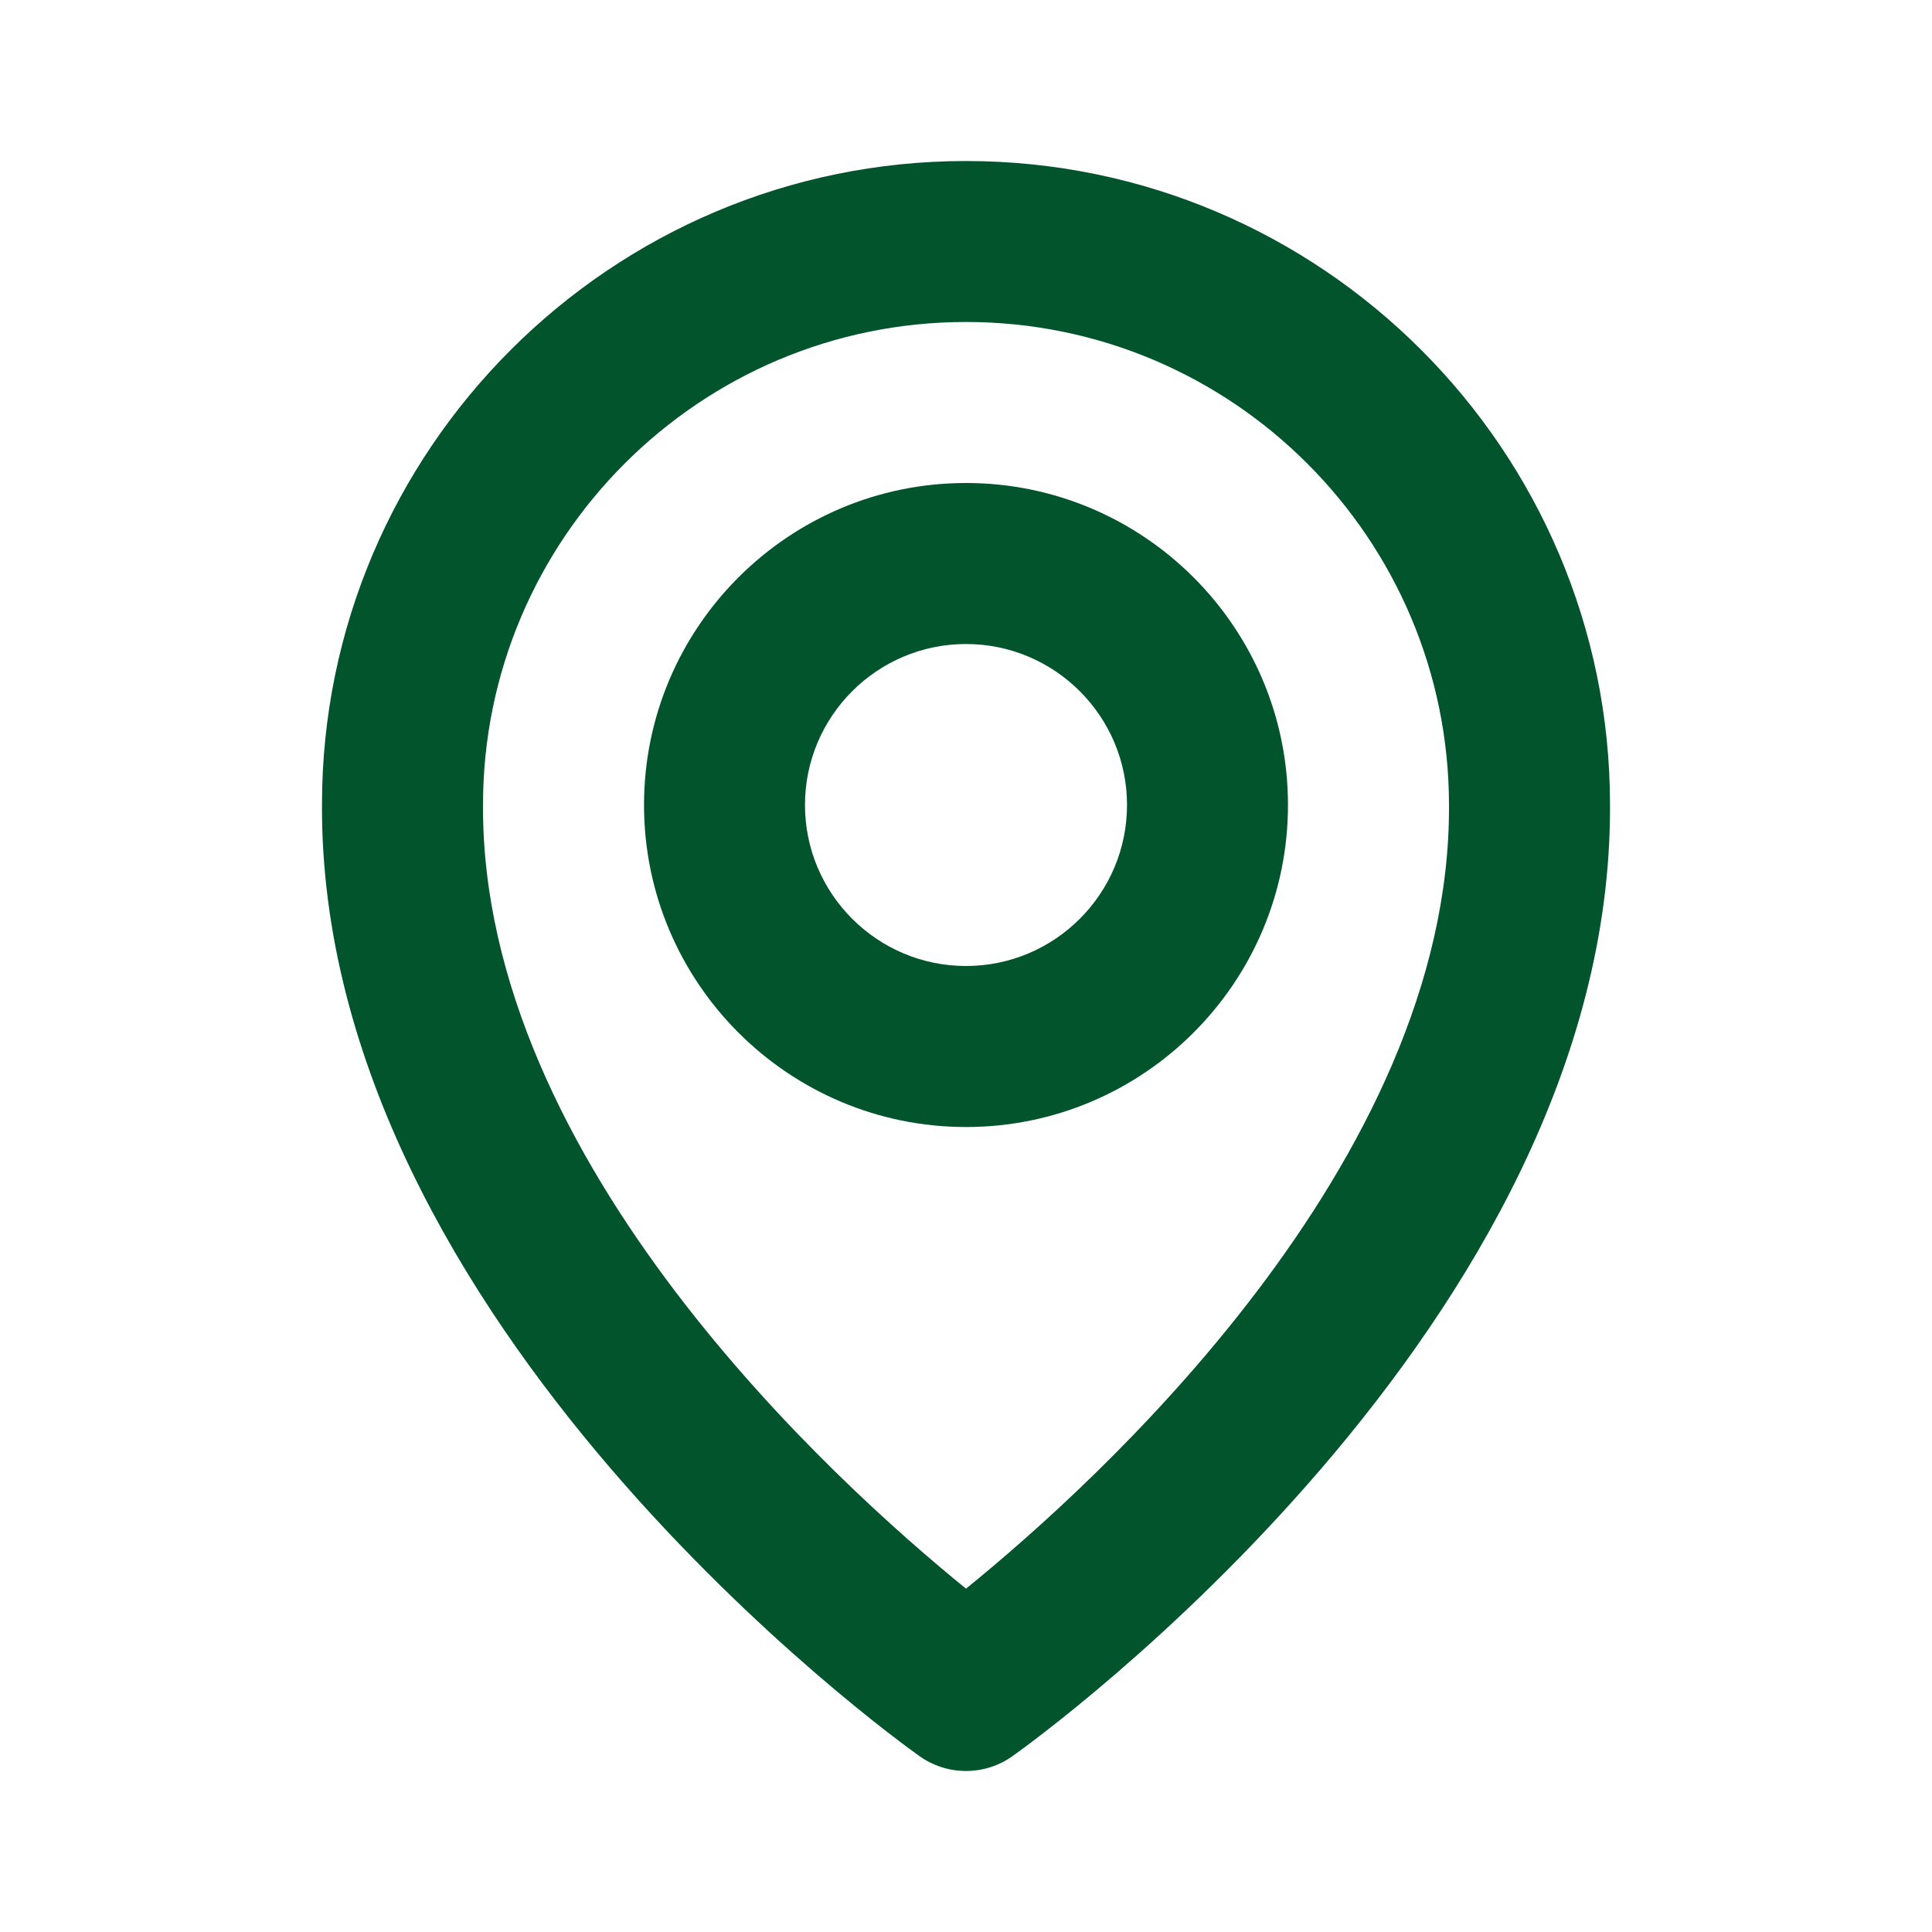
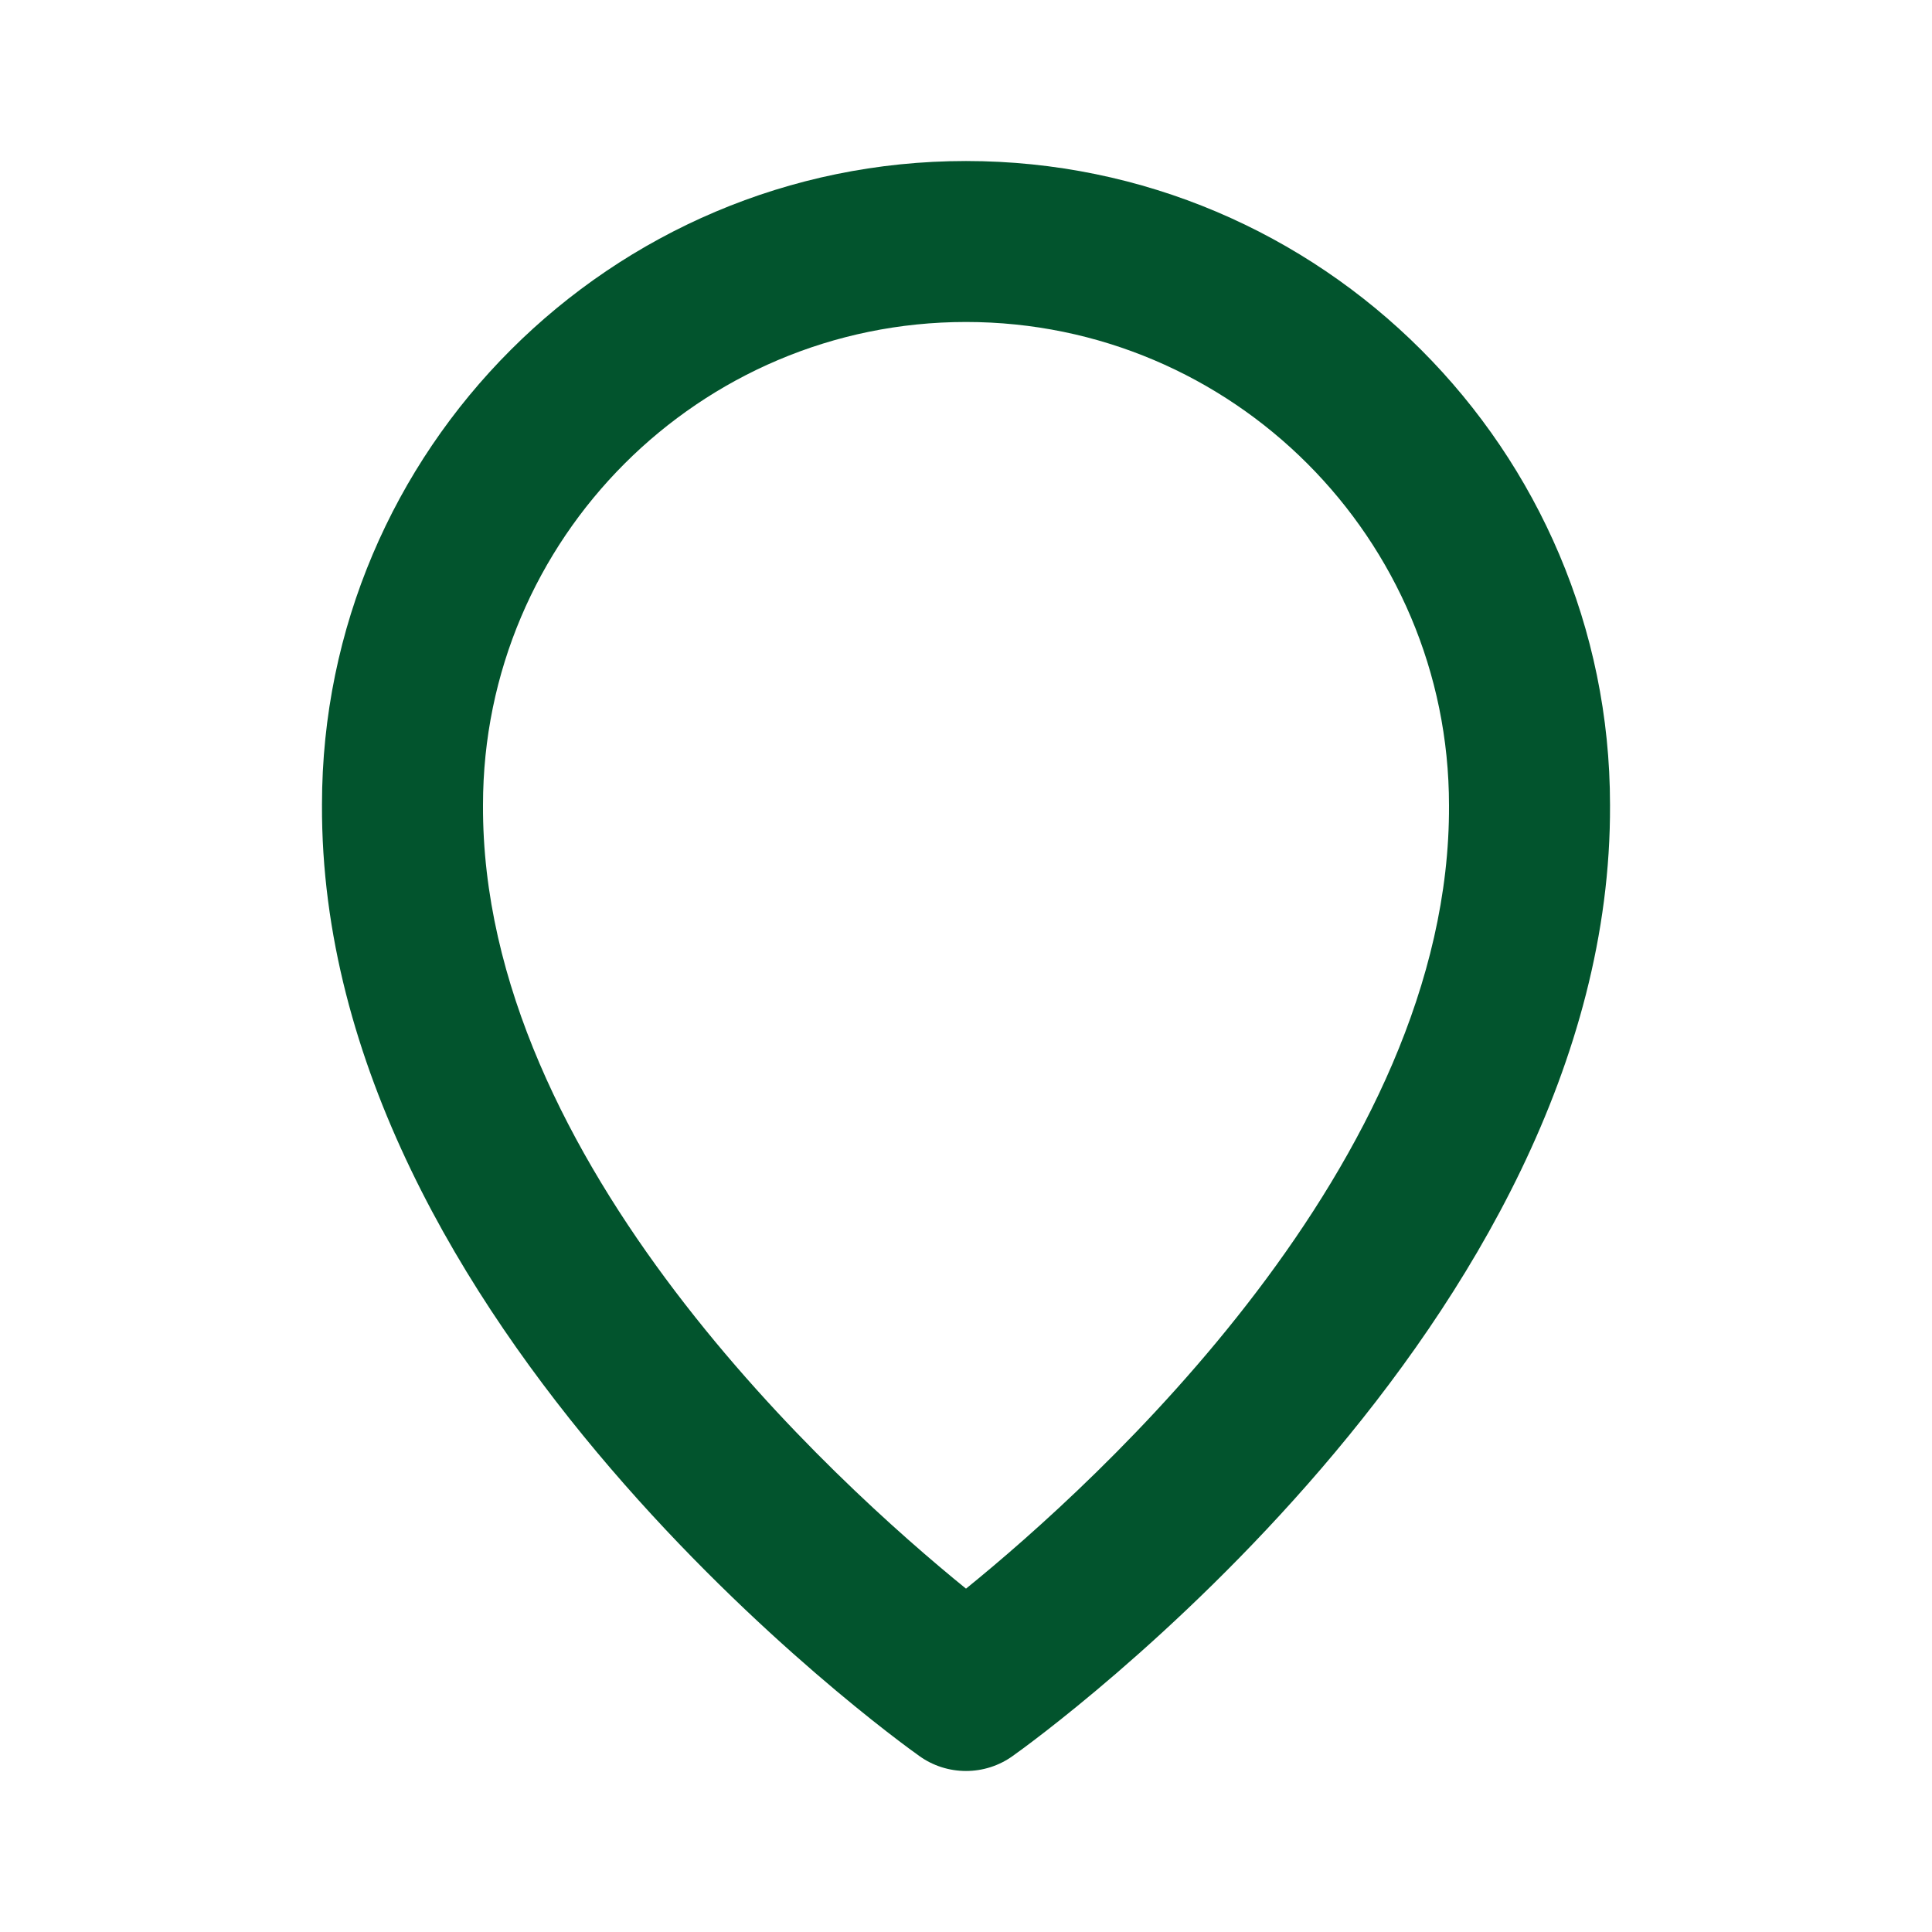
<svg xmlns="http://www.w3.org/2000/svg" width="32" height="32" viewBox="0 0 32 32" fill="none">
-   <path d="M16 18.667C18.941 18.667 21.333 16.275 21.333 13.333C21.333 10.392 18.941 8 16 8C13.059 8 10.667 10.392 10.667 13.333C10.667 16.275 13.059 18.667 16 18.667ZM16 10.667C17.471 10.667 18.667 11.863 18.667 13.333C18.667 14.804 17.471 16 16 16C14.529 16 13.333 14.804 13.333 13.333C13.333 11.863 14.529 10.667 16 10.667Z" fill="#02542D" />
  <path d="M15.227 29.085C15.452 29.247 15.723 29.333 16 29.333C16.277 29.333 16.548 29.247 16.773 29.085C17.179 28.799 26.705 21.92 26.667 13.333C26.667 7.452 21.881 2.667 16 2.667C10.119 2.667 5.333 7.452 5.333 13.327C5.295 21.92 14.821 28.799 15.227 29.085ZM16 5.333C20.412 5.333 24 8.921 24 13.34C24.028 19.257 18.149 24.571 16 26.313C13.852 24.569 7.972 19.255 8 13.333C8 8.921 11.588 5.333 16 5.333Z" fill="#02542D" />
</svg>